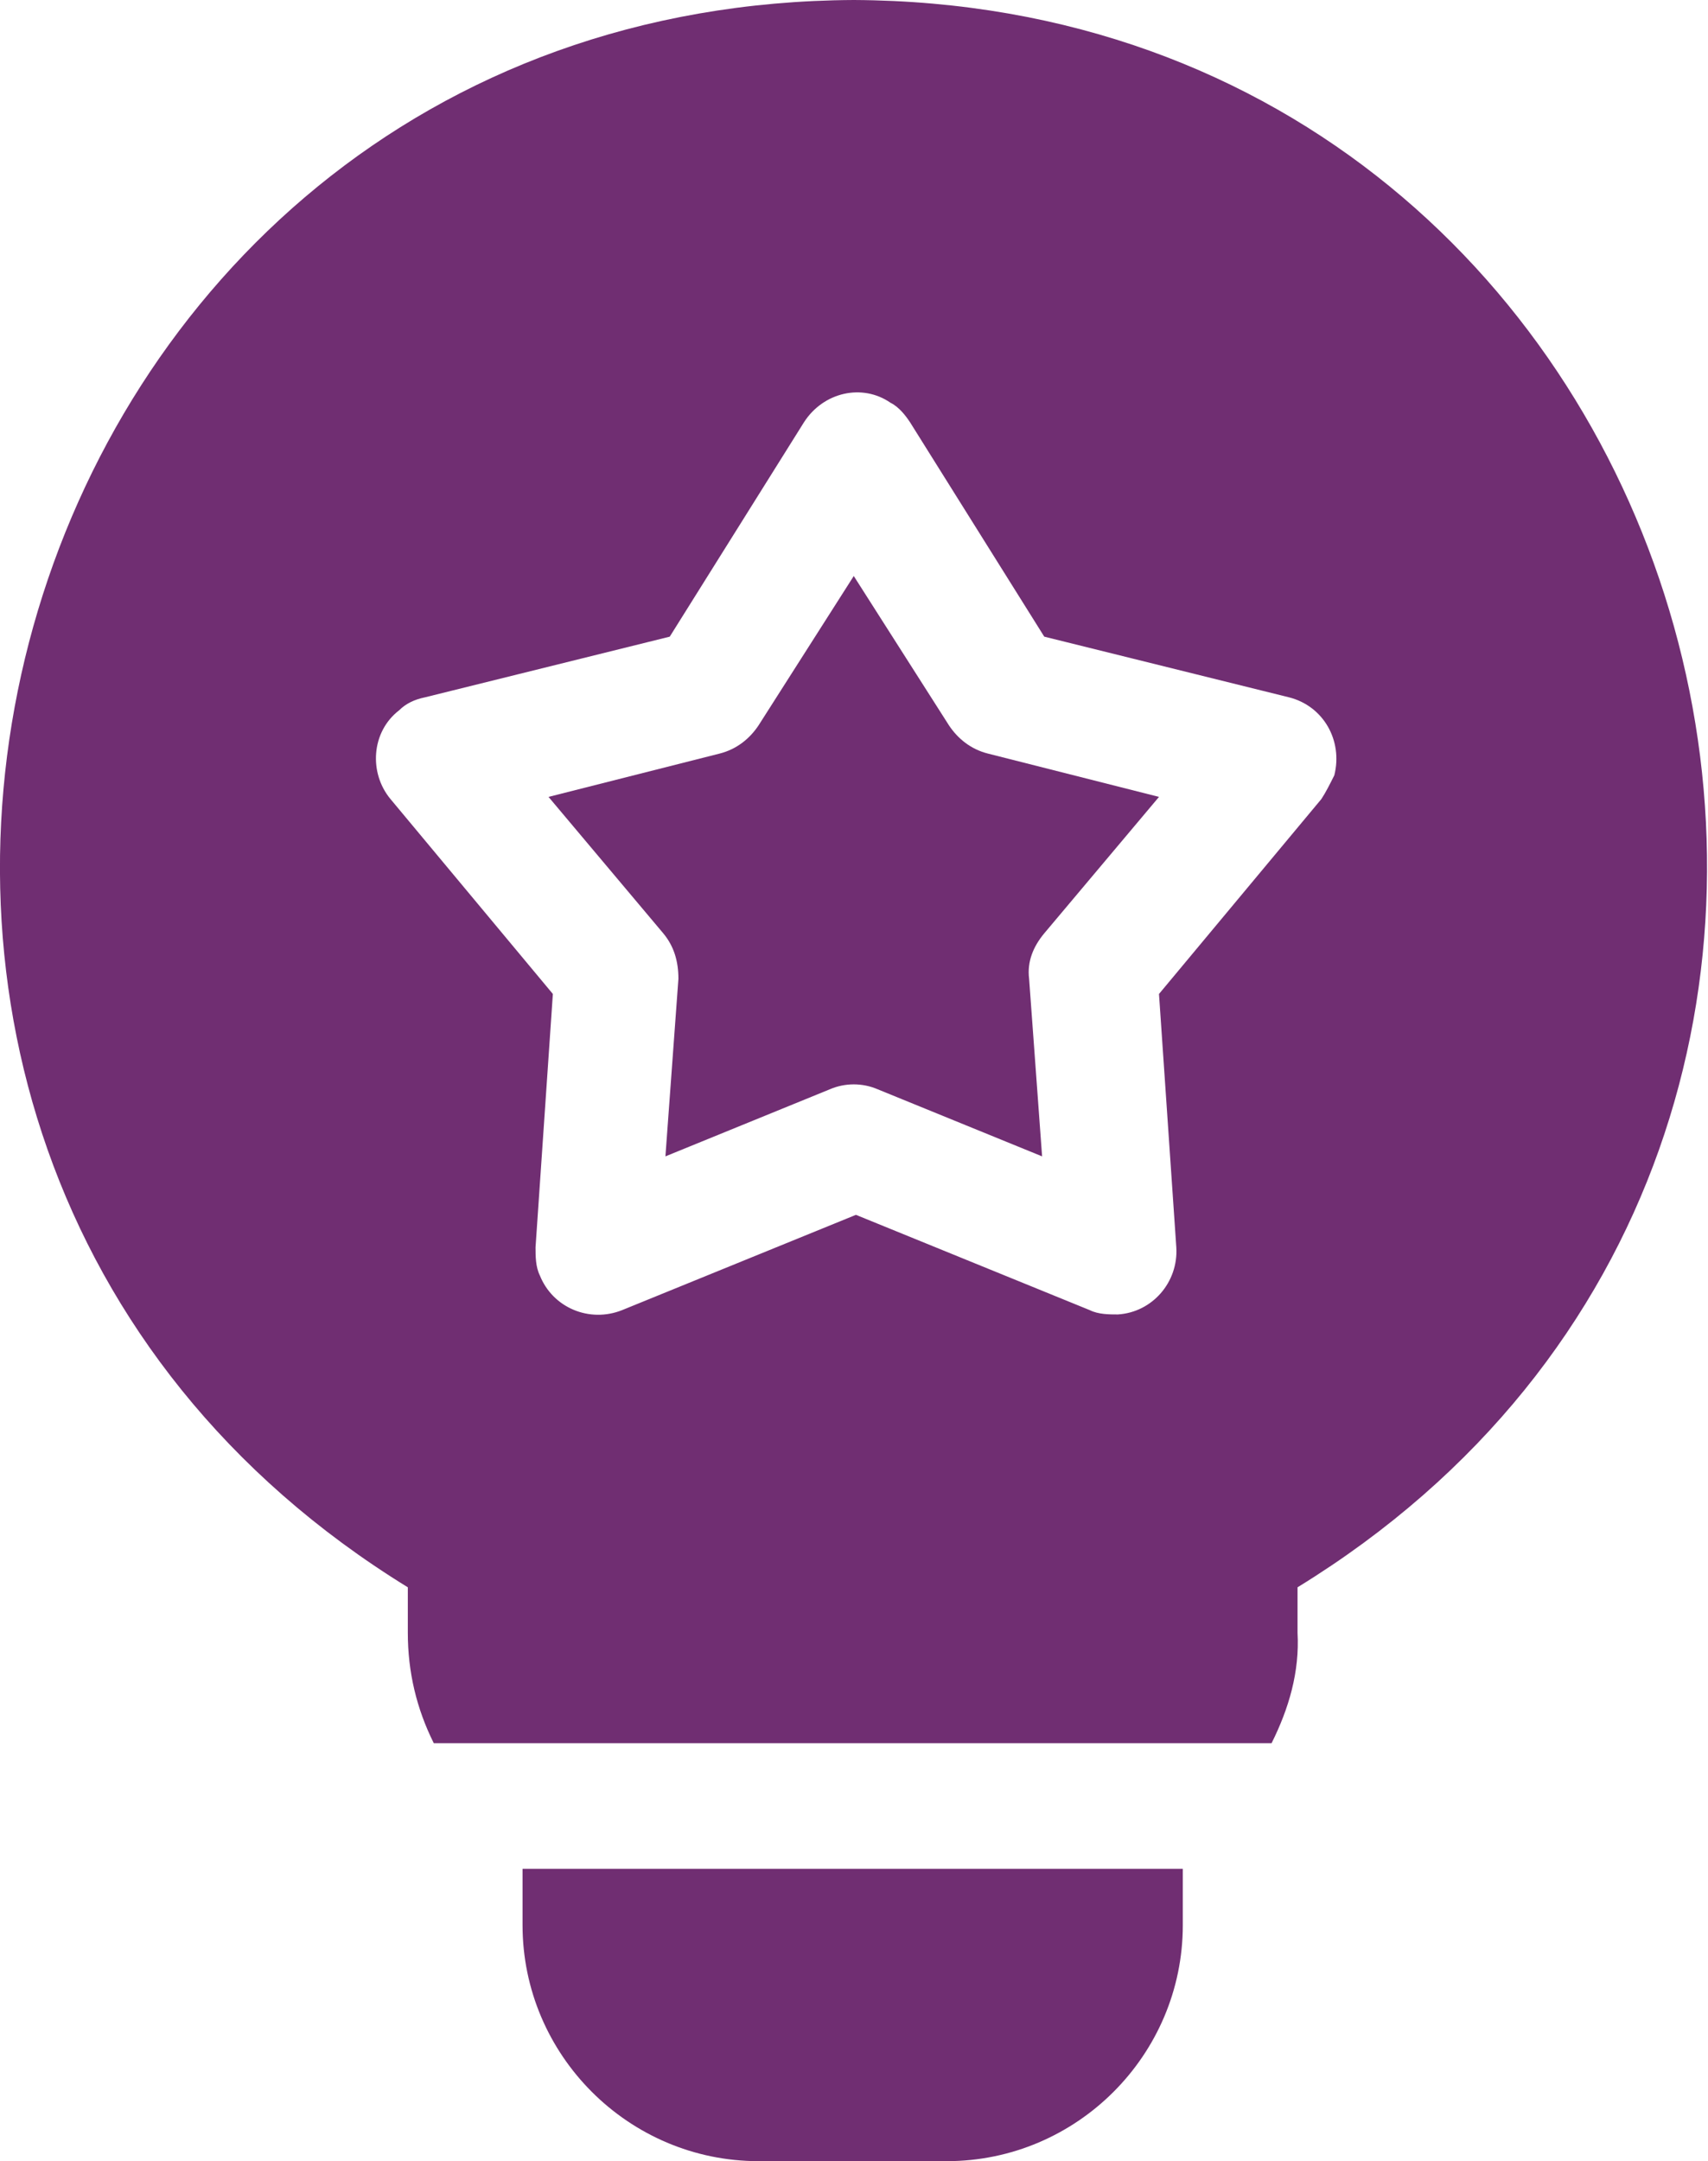
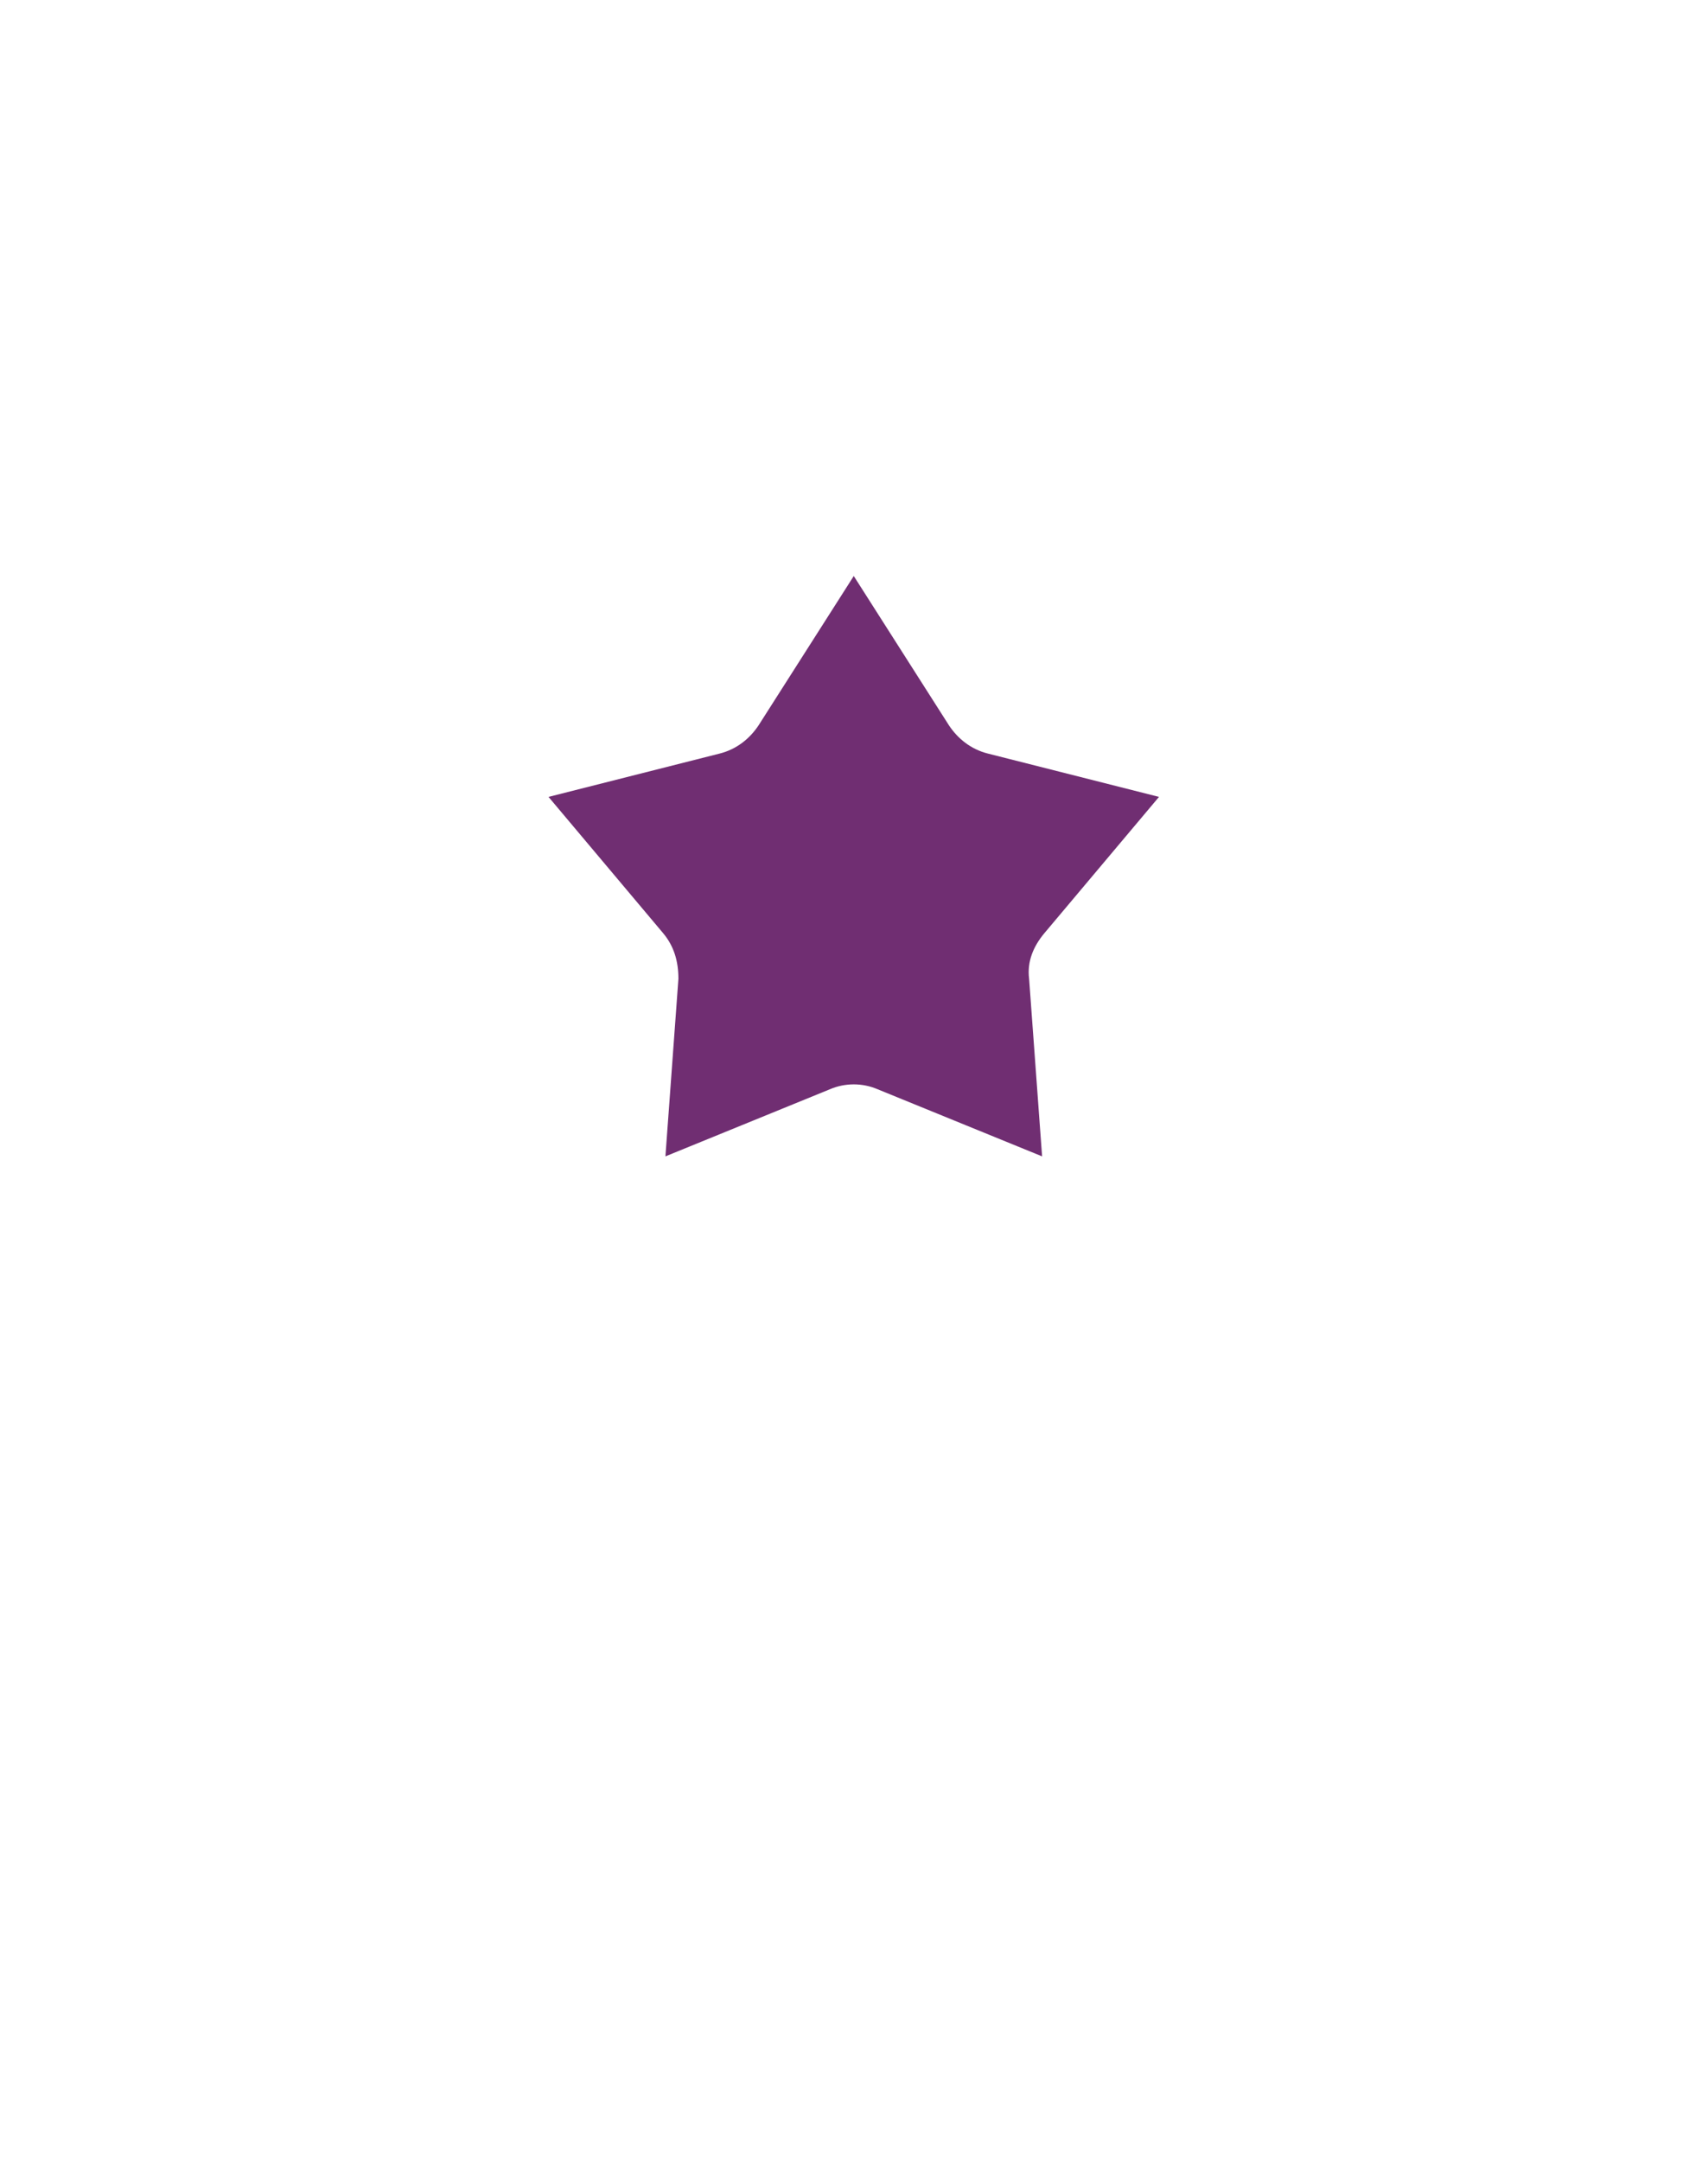
<svg xmlns="http://www.w3.org/2000/svg" version="1.1" id="Layer_1" x="0px" y="0px" viewBox="0 0 78.9 99.8" style="enable-background:new 0 0 78.9 99.8;" xml:space="preserve">
  <style type="text/css">
	.st0{fill:#702E72;}
</style>
  <g id="idea_1_" transform="translate(-53.661)">
    <path id="Path_299" class="st0" d="M97.5,33.5l-4.4-6.9l-4.4,6.9c-0.4,0.6-1,1.1-1.8,1.3l-7.9,2l5.3,6.3c0.5,0.6,0.7,1.3,0.7,2.1   l-0.6,8.2l7.6-3.1c0.7-0.3,1.5-0.3,2.2,0l7.6,3.1l-0.6-8.2c-0.1-0.8,0.2-1.5,0.7-2.1l5.3-6.3l-7.9-2C98.5,34.6,97.9,34.1,97.5,33.5   L97.5,33.5z" />
-     <path id="Path_300" class="st0" d="M93.1,0C53.3,0.2,38.7,52.5,72.5,73.3v2.1c0,1.8,0.4,3.5,1.2,5.1h38.7c0.8-1.6,1.3-3.3,1.2-5.1   v-2.1C147.5,52.5,132.9,0.2,93.1,0z M114.7,36.9l-7.5,9l0.8,11.7c0.1,1.6-1.1,3-2.7,3.1c-0.4,0-0.9,0-1.3-0.2l-10.8-4.4l-10.8,4.4   c-1.5,0.6-3.2-0.1-3.8-1.6c-0.2-0.4-0.2-0.9-0.2-1.3l0.8-11.7l-7.5-9c-1-1.2-0.9-3.1,0.4-4.1c0.3-0.3,0.7-0.5,1.2-0.6l11.3-2.8   l6.2-9.9c0.9-1.4,2.7-1.8,4-0.9c0.4,0.2,0.7,0.6,0.9,0.9l6.2,9.9l11.3,2.8c1.6,0.4,2.5,2,2.1,3.6C115.1,36.2,114.9,36.6,114.7,36.9   L114.7,36.9z" />
-     <path id="Path_301" class="st0" d="M77.8,88.9c0,6,4.9,10.9,10.9,10.9h8.7c6,0,10.9-4.9,10.9-10.9v-2.6H77.8V88.9z" />
  </g>
</svg>